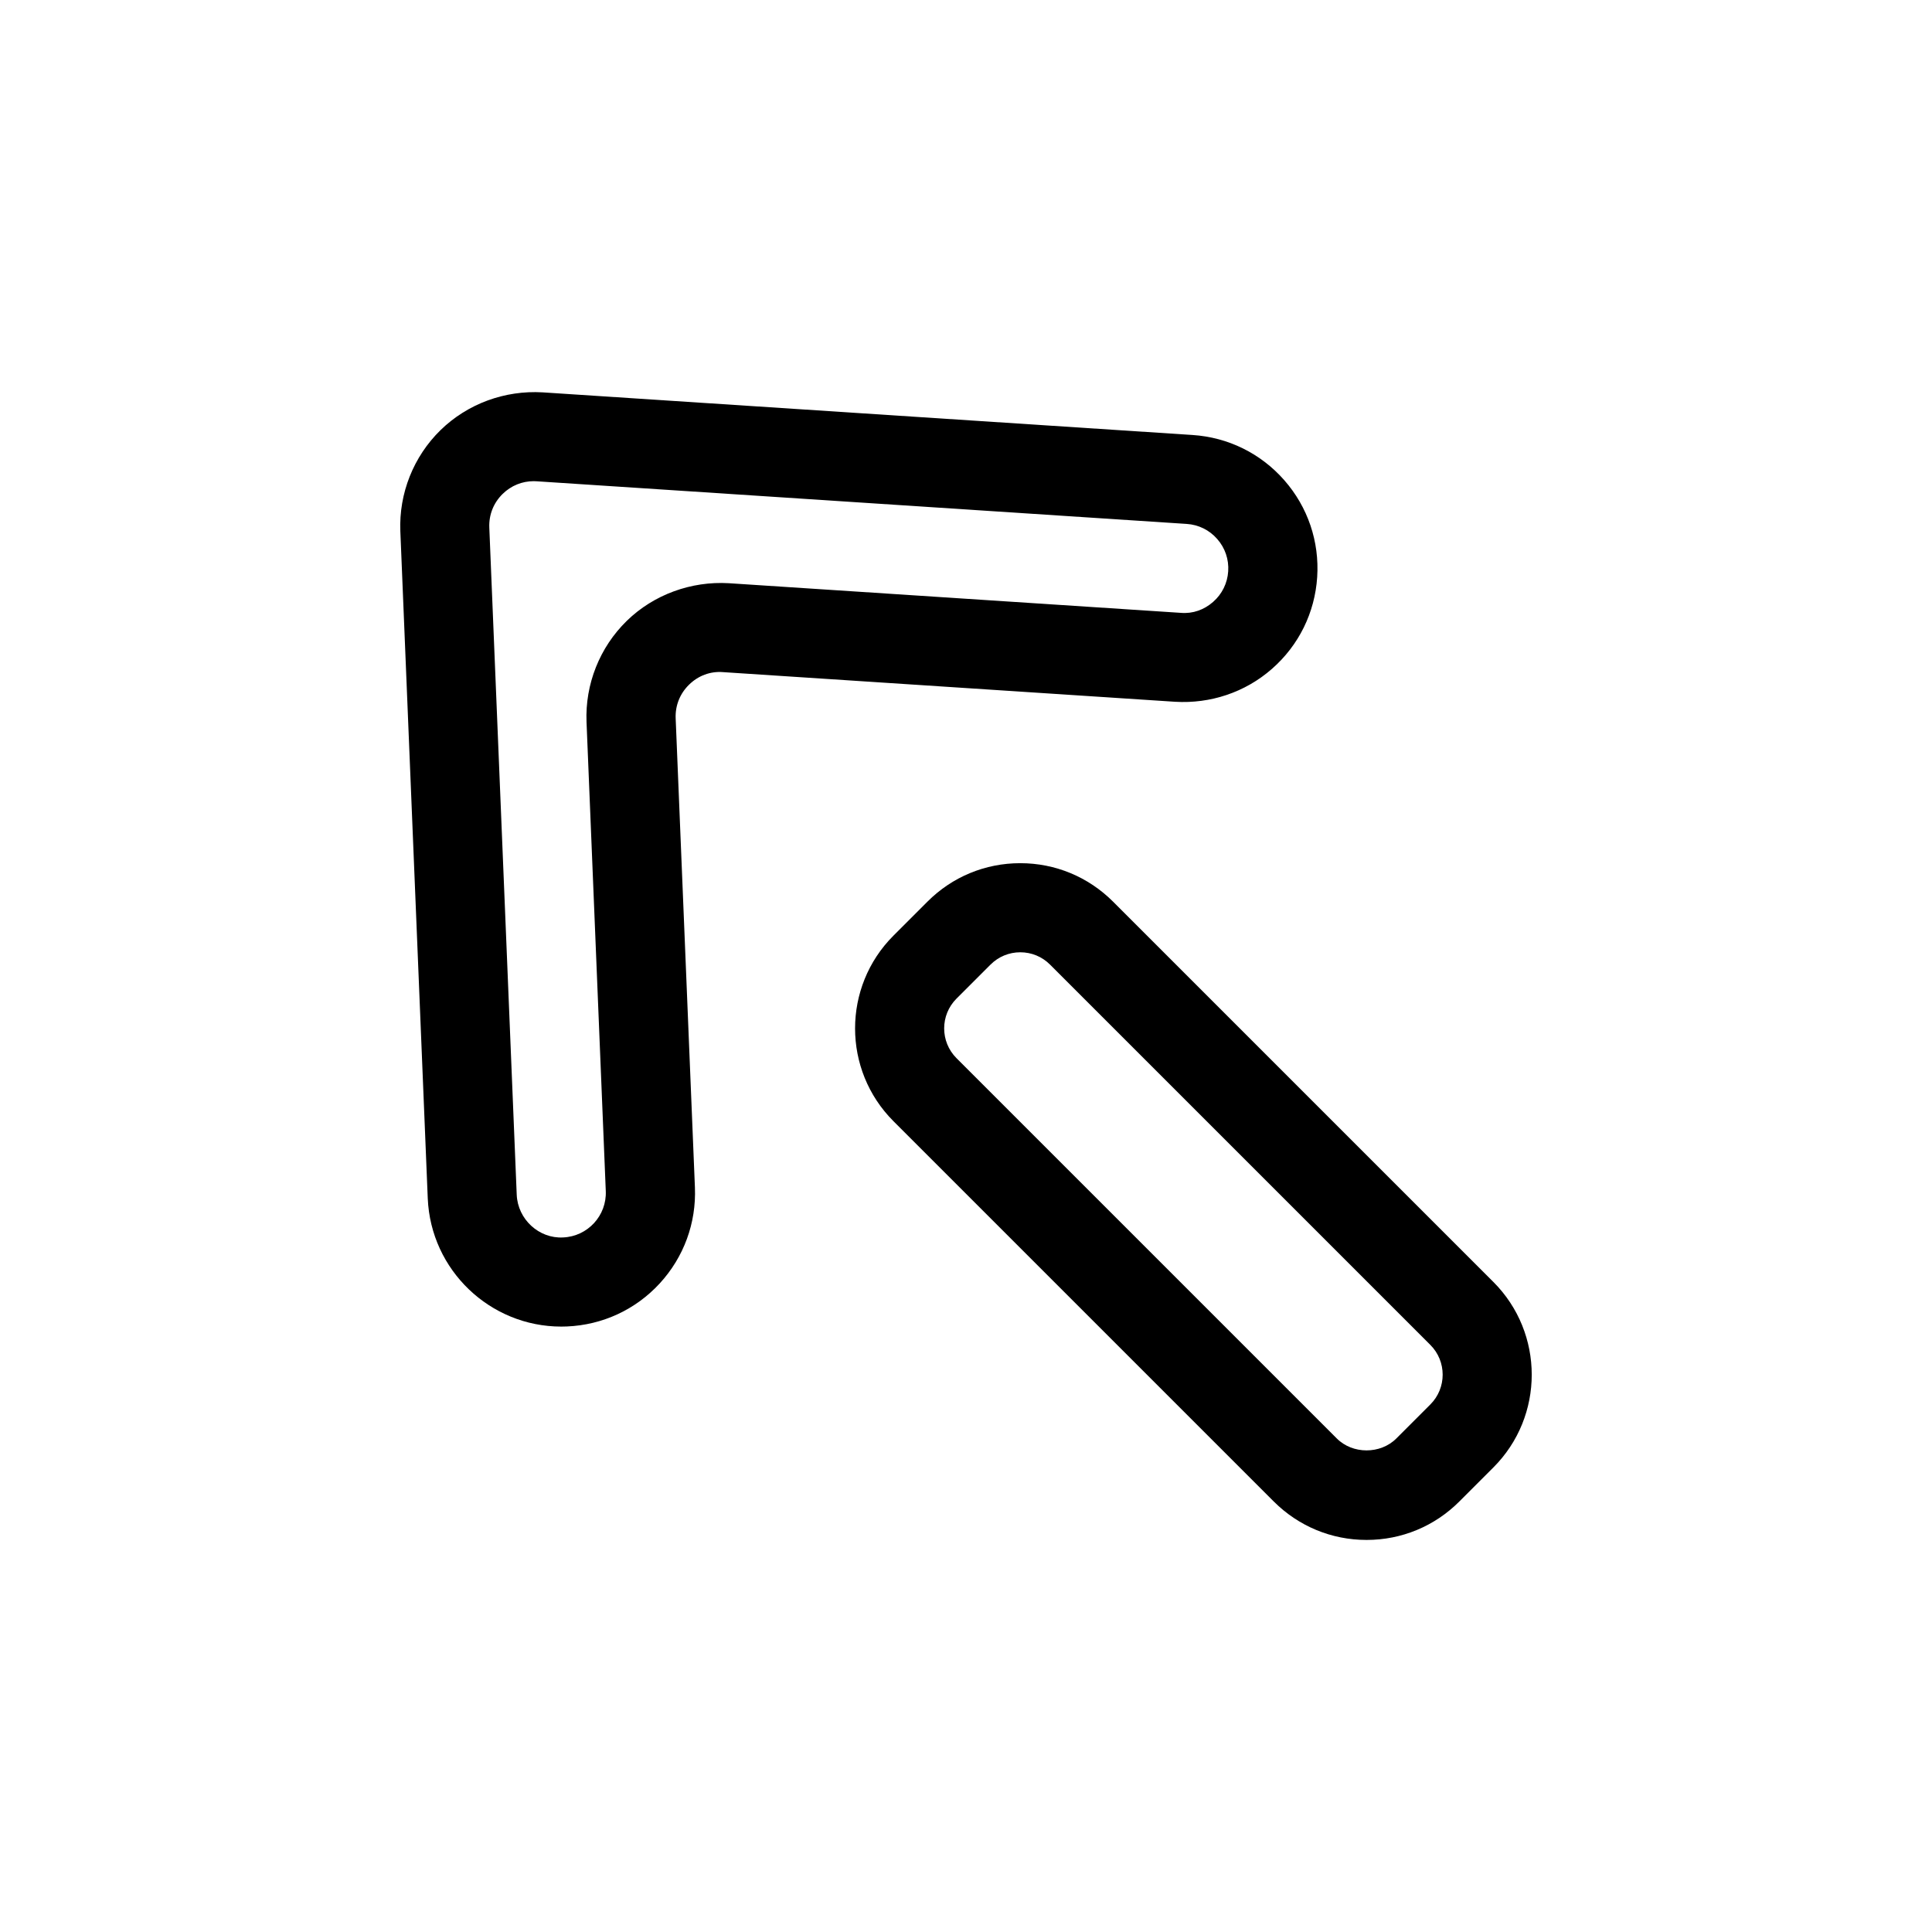
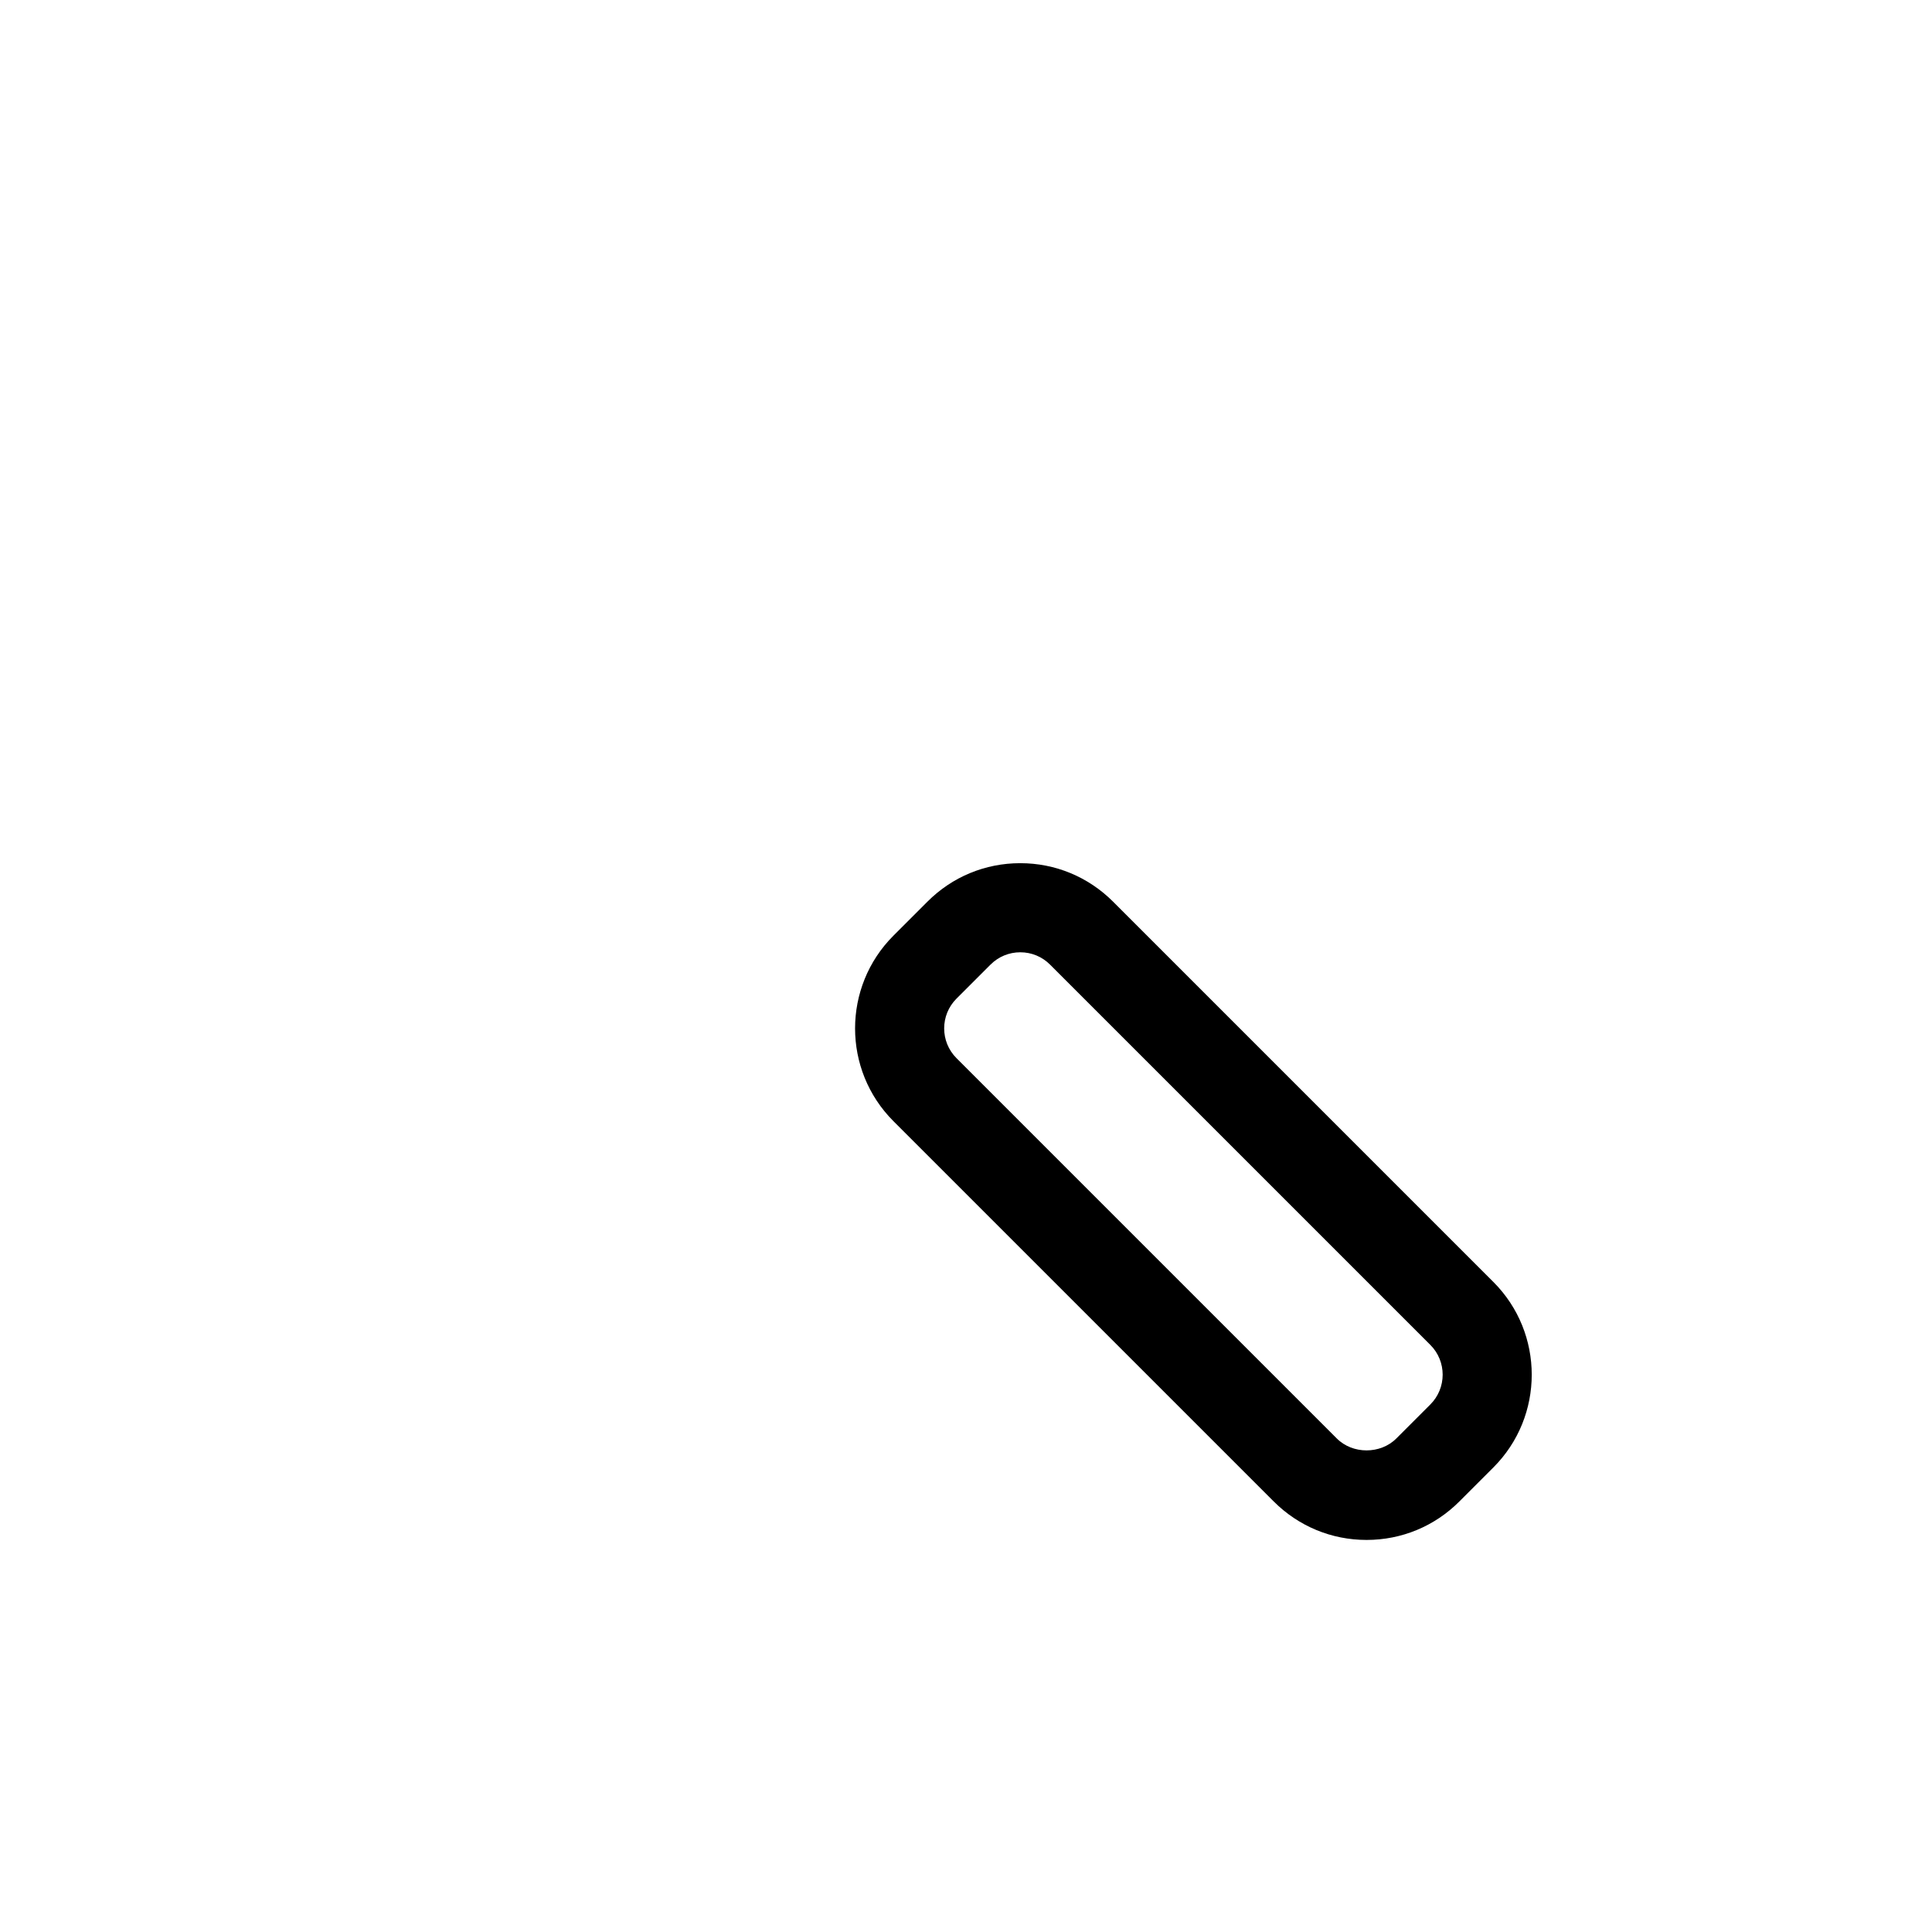
<svg xmlns="http://www.w3.org/2000/svg" fill="#000000" width="800px" height="800px" version="1.1" viewBox="144 144 512 512">
  <g>
-     <path d="m335.6 322.12 119.8 7.856c9.336 0.559 18.547-2.465 25.672-8.715 7.117-6.234 11.375-14.871 11.996-24.316 0.613-9.438-2.473-18.555-8.707-25.672-6.242-7.117-14.879-11.375-24.324-11.996l-172.22-11.297c-9.996-0.59-19.867 2.984-27.062 9.996-7.18 7.016-11.059 16.781-10.66 26.805l7.266 176.81c0.797 19.027 16.516 33.969 35.383 33.969 0.496 0 0.984-0.016 1.48-0.031 9.453-0.395 18.191-4.441 24.602-11.398 6.398-6.965 9.715-16.004 9.336-25.449l-5.102-124.3c-0.141-3.394 1.125-6.566 3.551-8.934 2.414-2.375 5.625-3.598 8.996-3.328zm-25.504-13.578c-7.18 7.008-11.059 16.781-10.66 26.805l5.102 124.3c0.27 6.512-4.793 12.012-11.305 12.289h-0.008c-6.367 0.355-12.012-4.785-12.289-11.312l-7.266-176.81c-0.141-3.394 1.125-6.566 3.551-8.934 2.234-2.18 5.125-3.363 8.211-3.363 0.27 0 0.535 0.008 0.82 0.031l172.23 11.297c3.141 0.203 6.023 1.621 8.094 4 2.086 2.371 3.117 5.414 2.906 8.566-0.203 3.141-1.621 6.023-4 8.102-2.363 2.078-5.359 3.172-8.551 2.898l-119.8-7.856c-9.918-0.578-19.863 2.981-27.039 9.988z" />
    <path d="m481.56 541.91c6.574 6.566 15.297 10.188 24.594 10.188 9.289 0 18.02-3.613 24.586-10.188l9.02-9.02c13.555-13.555 13.555-35.605 0-49.16l-100.79-100.79c-6.574-6.566-15.297-10.188-24.594-10.188-9.289 0-18.02 3.613-24.586 10.188l-9.02 9.02c-13.555 13.555-13.555 35.605 0 49.16zm-84.082-133.26 9.02-9.02c2.109-2.109 4.914-3.266 7.887-3.266 2.984 0 5.777 1.156 7.887 3.266l100.79 100.79c4.344 4.352 4.344 11.414 0 15.77l-9.02 9.02c-4.219 4.211-11.57 4.211-15.777 0l-100.79-100.79c-4.348-4.356-4.348-11.414 0-15.77z" />
  </g>
</svg>